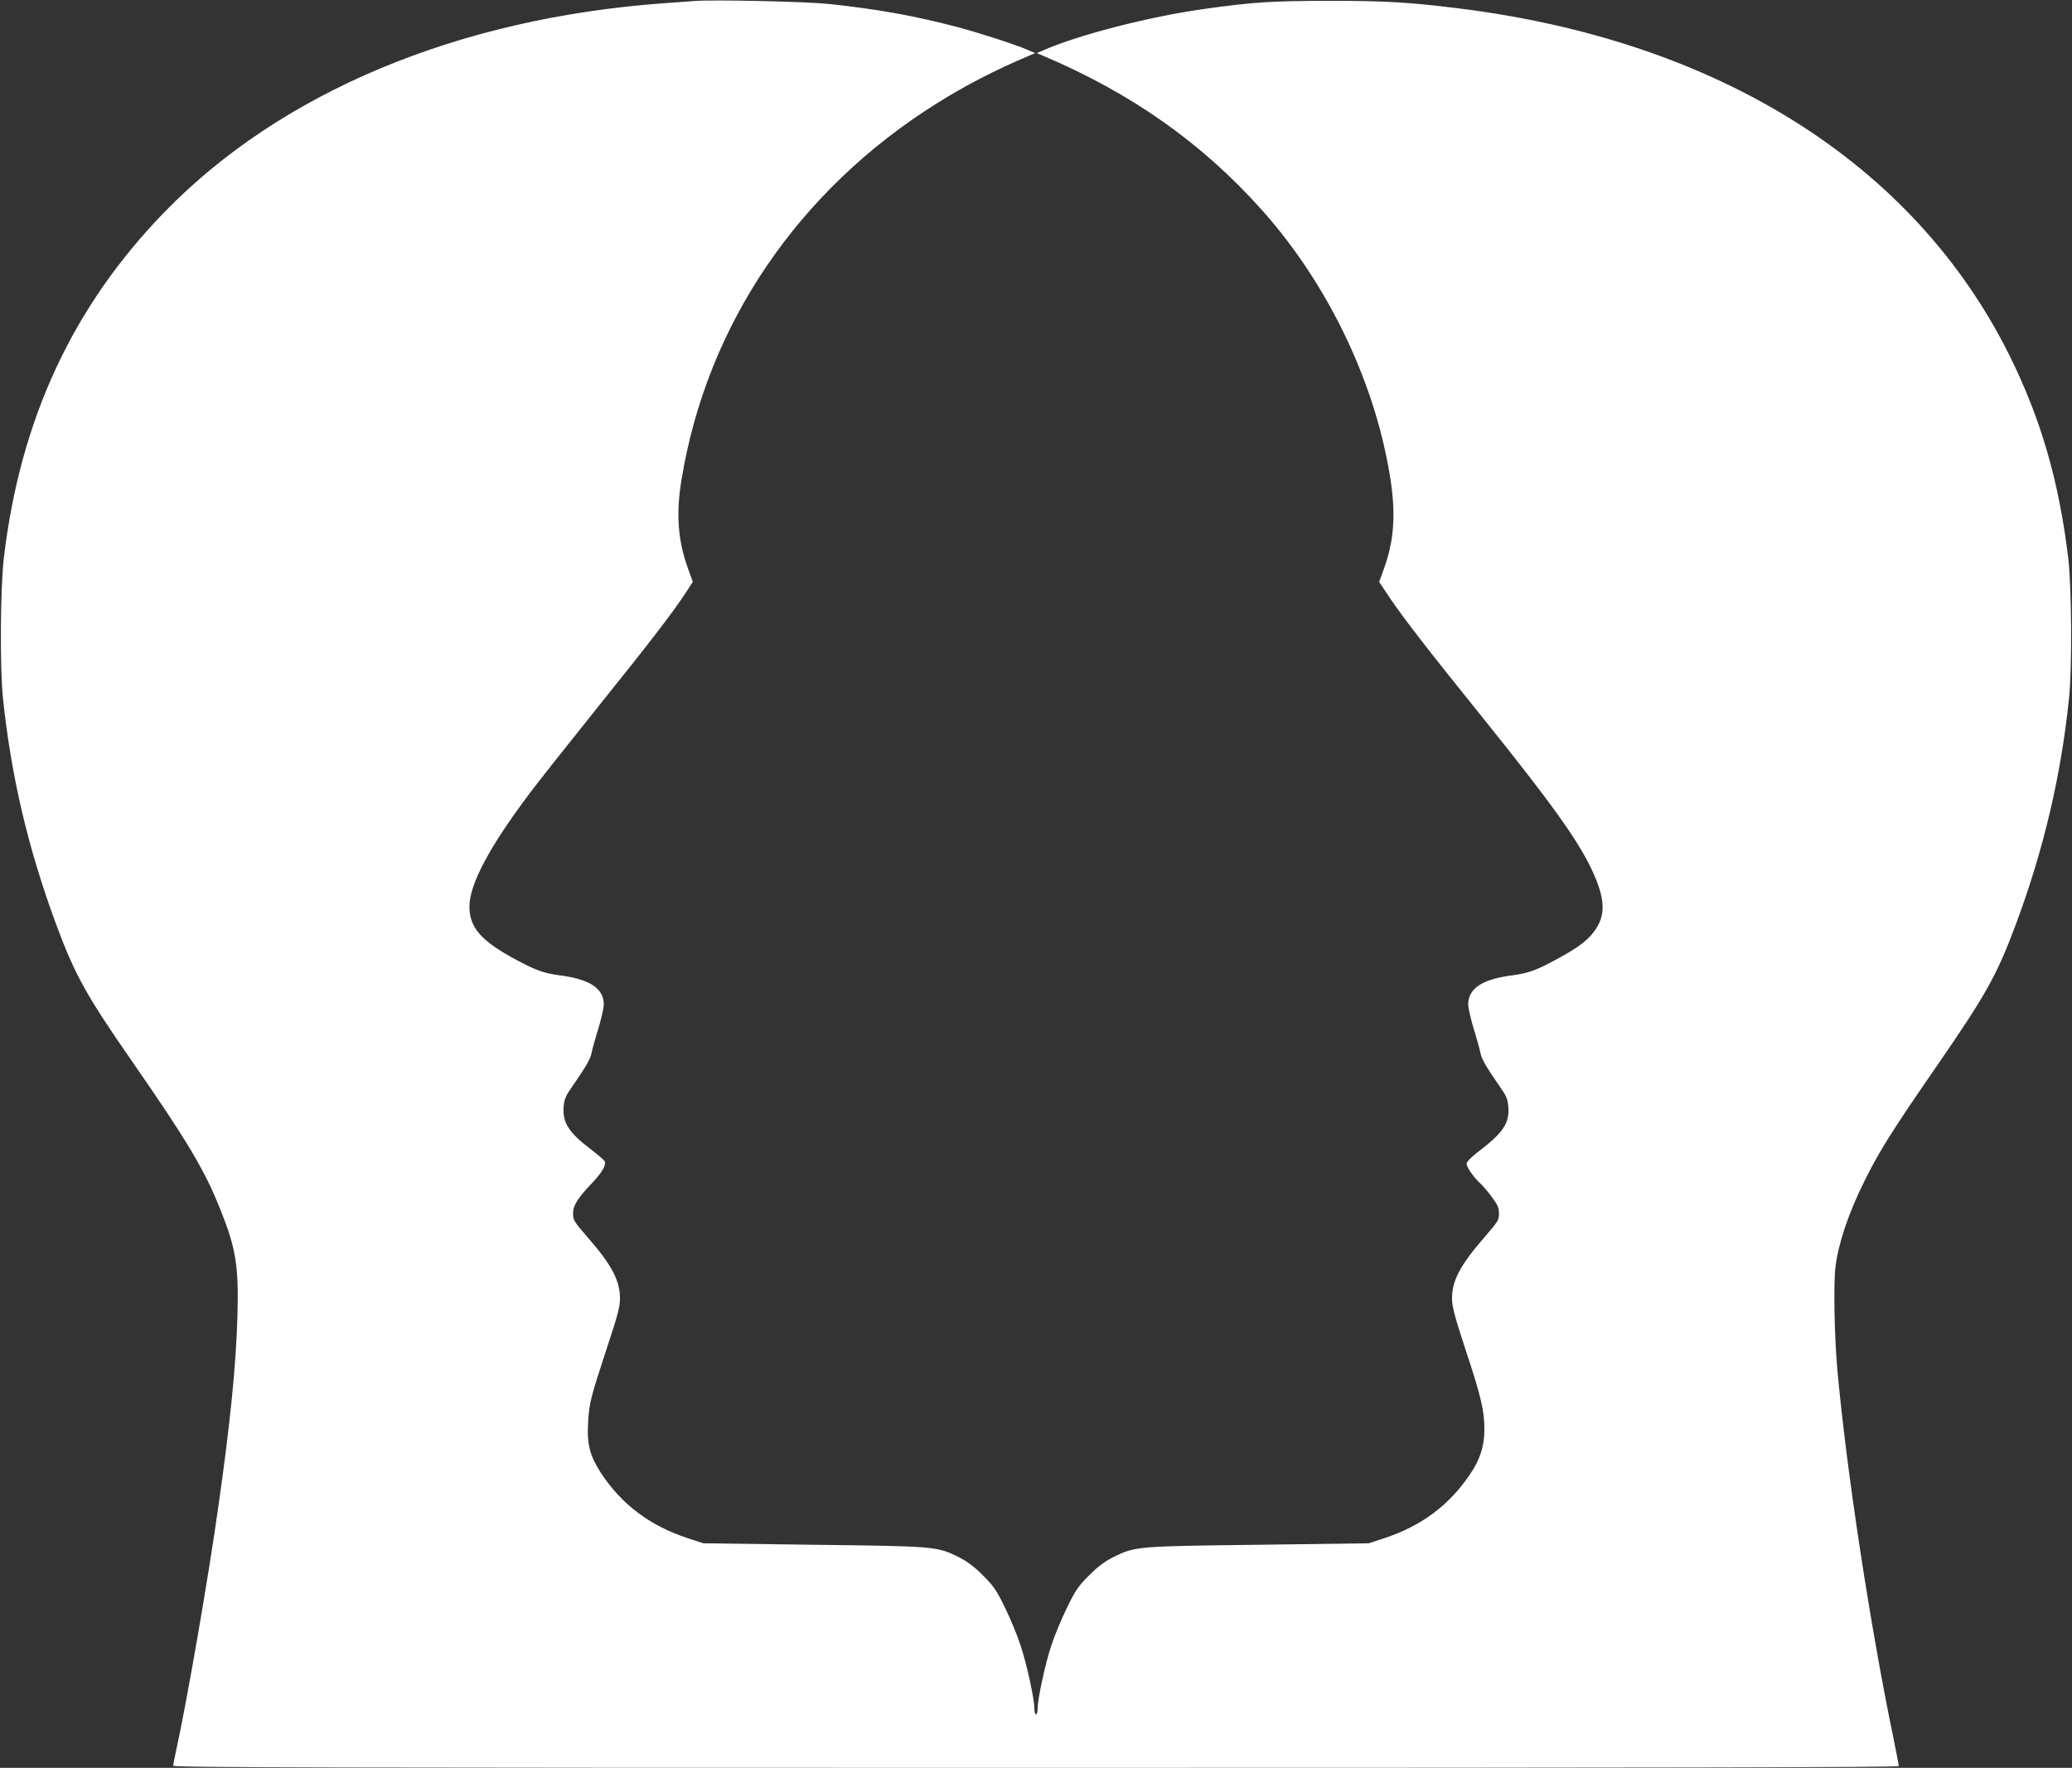
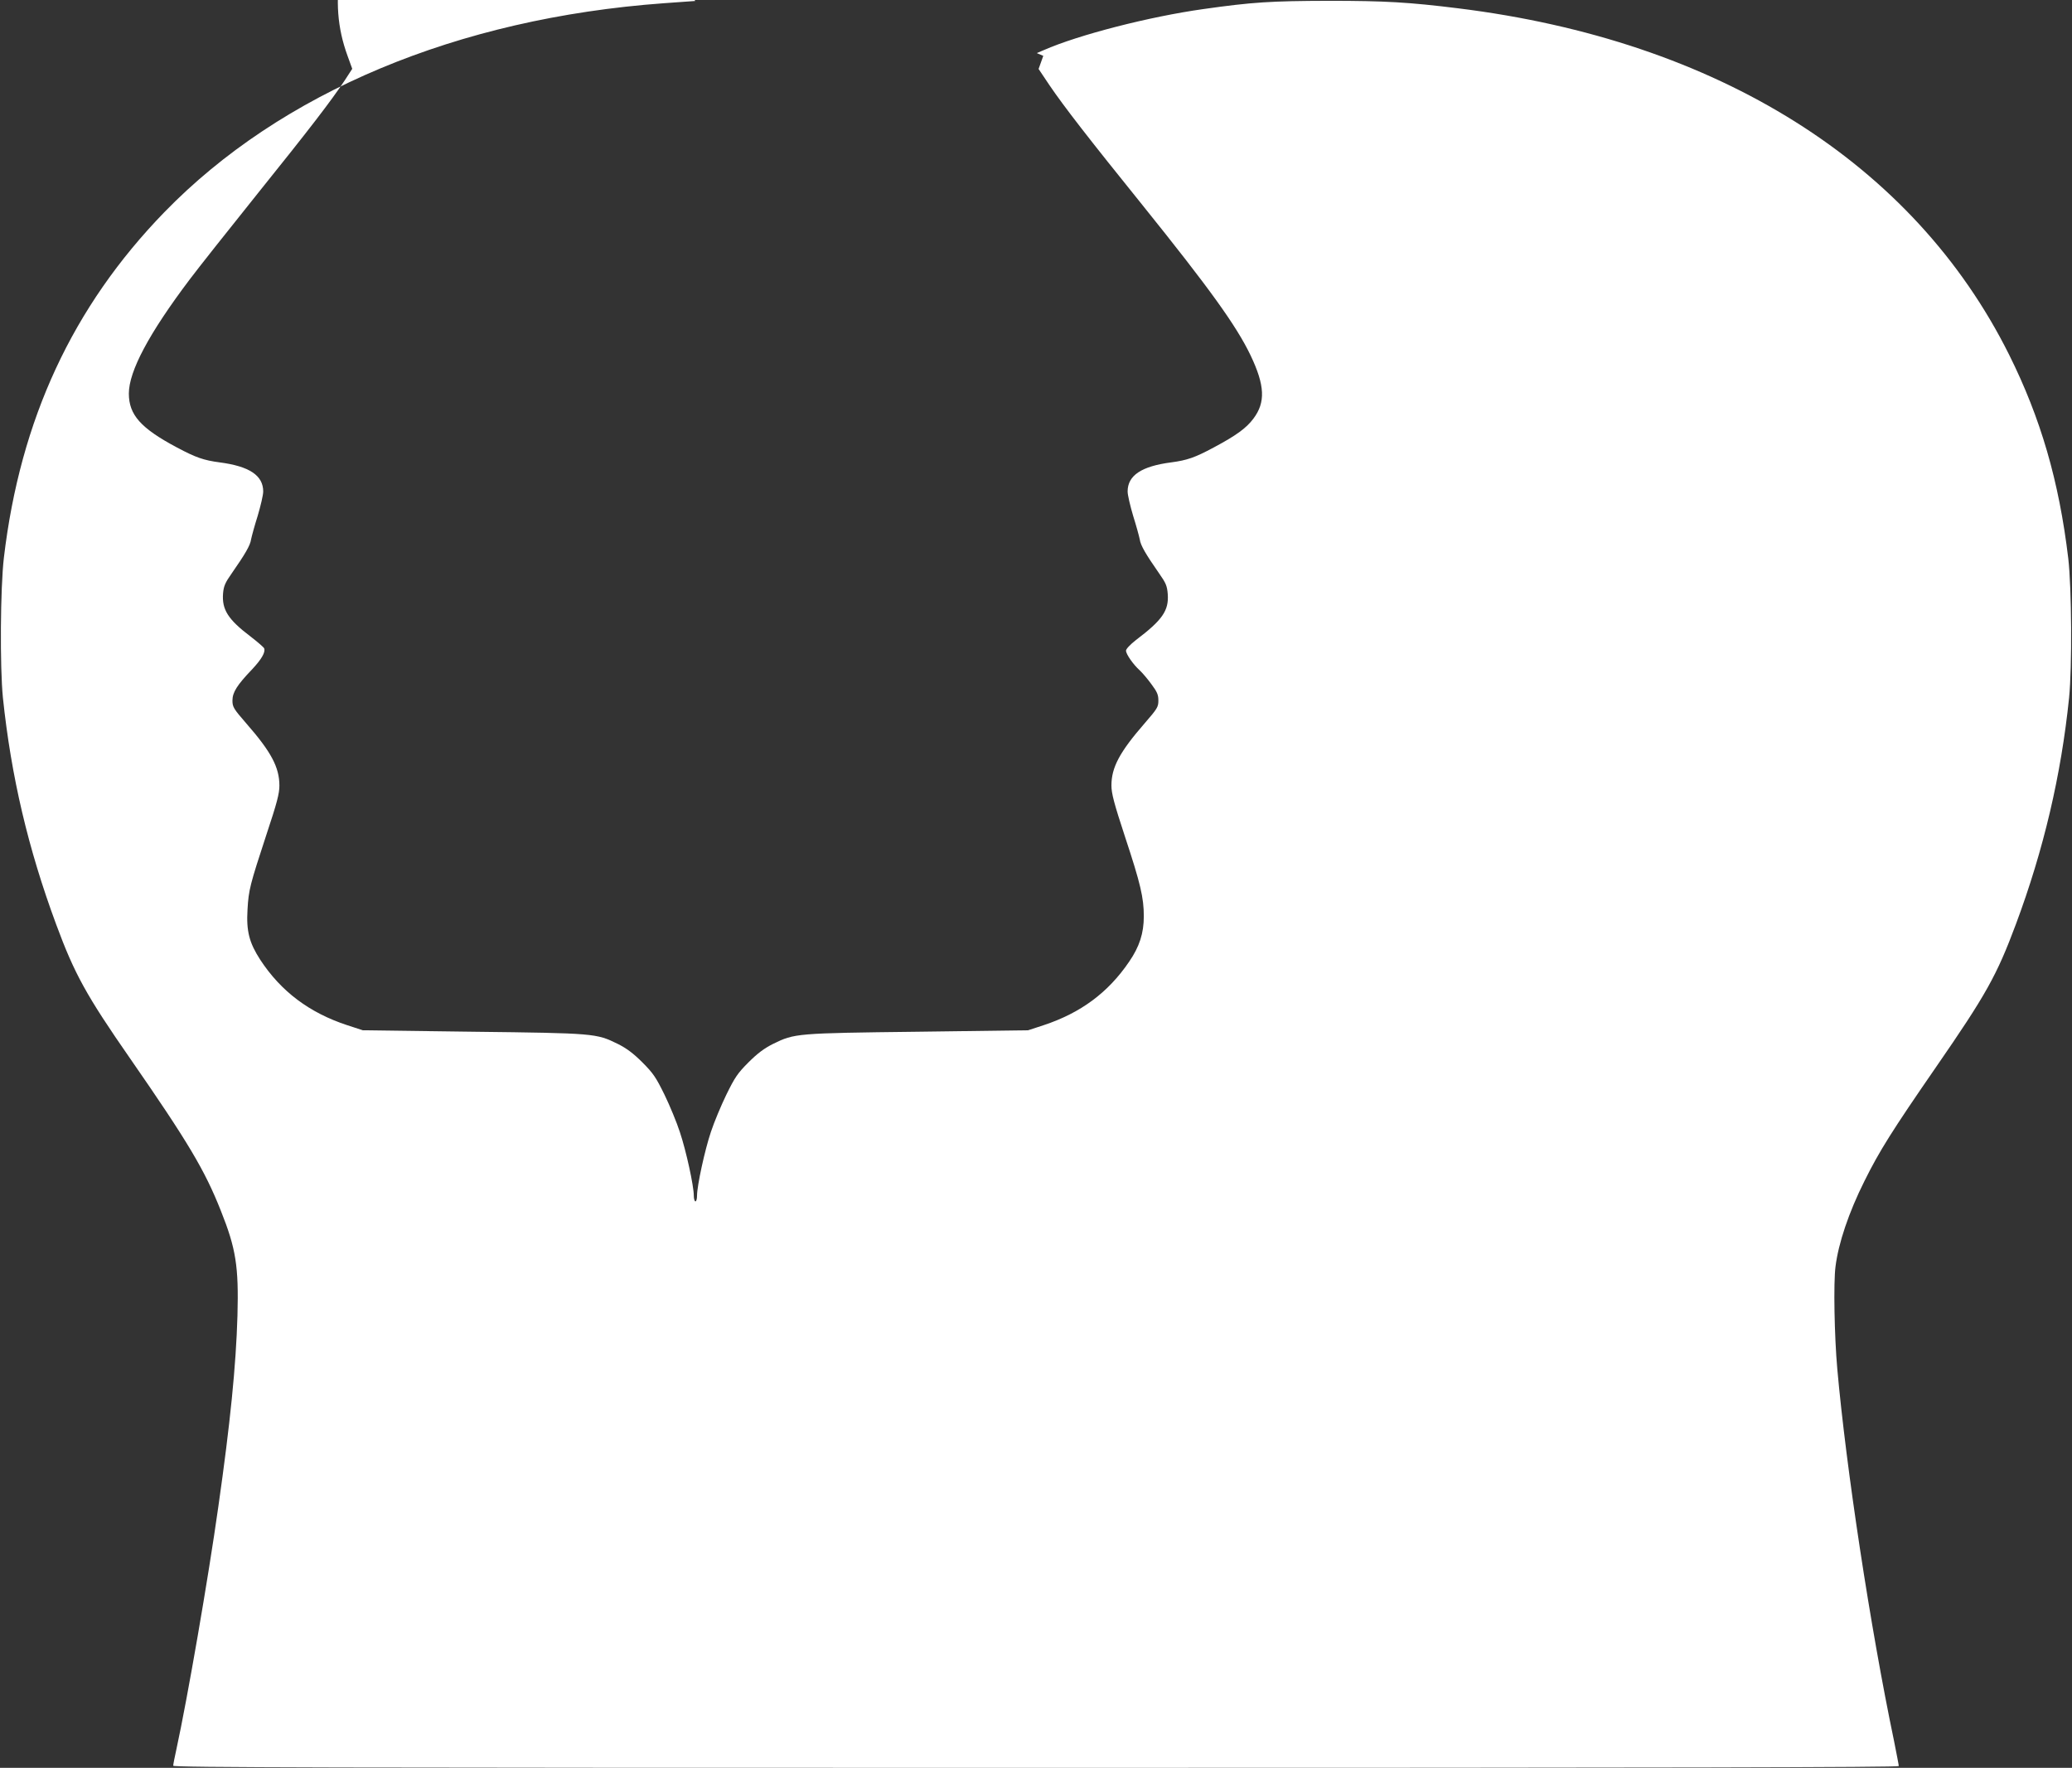
<svg xmlns="http://www.w3.org/2000/svg" version="1.0" width="1280pt" height="1092pt" viewBox="0 0 1280 1092" preserveAspectRatio="xMidYMid meet">
  <rect x="0" y="0" width="1280" height="1092" fill="#333333" stroke="none" />
  <g transform="translate(0,1092) scale(0.1,-0.1)" fill="#ffffff" stroke="none">
-     <path d="M4295 10914 c-27 -2 -115 -8 -195 -14 -1274 -93 -2365 -550 -3085 -1291 -566 -583 -890 -1280 -991 -2134 -22 -187 -25 -676 -6 -865 51 -487 156 -933 329 -1400 113 -306 187 -440 458 -830 357 -515 460 -688 559 -938 94 -235 111 -345 103 -647 -9 -313 -45 -668 -118 -1180 -64 -454 -191 -1186 -259 -1499 -11 -49 -20 -96 -20 -103 0 -11 970 -13 5330 -13 3921 0 5330 3 5330 11 0 6 -14 77 -30 158 -146 698 -296 1687 -350 2296 -18 202 -24 531 -11 631 18 145 82 335 179 529 93 187 169 308 443 705 308 446 374 564 492 880 172 461 280 922 329 1400 19 187 16 680 -5 860 -57 479 -171 869 -366 1260 -590 1182 -1799 1941 -3406 2139 -300 37 -446 46 -795 46 -360 -1 -472 -8 -776 -51 -334 -47 -771 -159 -987 -254 l-42 -18 40 -17 c543 -230 981 -538 1352 -954 359 -402 631 -927 752 -1451 79 -346 79 -547 0 -764 l-29 -81 67 -100 c89 -131 240 -326 574 -740 415 -516 581 -746 669 -930 88 -185 93 -289 17 -390 -44 -59 -108 -105 -245 -178 -117 -63 -165 -79 -262 -92 -185 -24 -270 -81 -270 -180 0 -22 16 -89 34 -150 19 -60 37 -126 41 -146 5 -37 37 -91 119 -209 43 -61 50 -78 54 -130 7 -100 -33 -159 -196 -282 -37 -29 -62 -56 -62 -66 0 -22 45 -86 85 -122 15 -14 47 -51 71 -84 36 -48 44 -66 44 -102 0 -40 -6 -50 -85 -141 -154 -177 -205 -272 -205 -384 0 -49 16 -110 84 -317 96 -290 116 -377 116 -491 0 -105 -27 -188 -91 -281 -130 -191 -299 -316 -529 -392 l-95 -31 -680 -9 c-754 -9 -762 -10 -895 -75 -54 -27 -96 -58 -152 -114 -67 -67 -84 -92 -137 -200 -33 -68 -76 -171 -95 -229 -38 -112 -86 -334 -86 -394 0 -20 -4 -36 -10 -36 -5 0 -10 16 -10 36 0 59 -47 276 -86 392 -19 59 -62 163 -95 231 -53 108 -70 133 -137 200 -56 56 -98 87 -152 114 -133 65 -141 66 -895 75 l-680 9 -95 31 c-235 77 -410 209 -538 404 -68 105 -87 177 -79 310 7 123 15 153 117 464 65 195 80 253 80 302 0 113 -50 208 -205 385 -78 90 -85 101 -85 141 0 50 28 95 121 192 58 62 84 106 75 130 -3 7 -40 39 -84 73 -140 106 -178 167 -170 267 4 45 13 66 54 124 82 118 114 172 119 209 4 20 22 86 41 146 18 61 34 128 34 150 0 99 -85 156 -270 180 -97 13 -145 29 -263 92 -224 119 -297 202 -297 333 0 138 124 371 376 705 54 72 243 310 420 531 324 403 452 570 538 699 l46 71 -29 80 c-63 173 -76 339 -41 550 156 956 720 1789 1578 2326 175 110 357 204 567 293 l40 17 -42 18 c-76 34 -307 108 -443 144 -271 71 -487 109 -794 142 -133 14 -707 27 -821 18z" />
+     <path d="M4295 10914 c-27 -2 -115 -8 -195 -14 -1274 -93 -2365 -550 -3085 -1291 -566 -583 -890 -1280 -991 -2134 -22 -187 -25 -676 -6 -865 51 -487 156 -933 329 -1400 113 -306 187 -440 458 -830 357 -515 460 -688 559 -938 94 -235 111 -345 103 -647 -9 -313 -45 -668 -118 -1180 -64 -454 -191 -1186 -259 -1499 -11 -49 -20 -96 -20 -103 0 -11 970 -13 5330 -13 3921 0 5330 3 5330 11 0 6 -14 77 -30 158 -146 698 -296 1687 -350 2296 -18 202 -24 531 -11 631 18 145 82 335 179 529 93 187 169 308 443 705 308 446 374 564 492 880 172 461 280 922 329 1400 19 187 16 680 -5 860 -57 479 -171 869 -366 1260 -590 1182 -1799 1941 -3406 2139 -300 37 -446 46 -795 46 -360 -1 -472 -8 -776 -51 -334 -47 -771 -159 -987 -254 l-42 -18 40 -17 l-29 -81 67 -100 c89 -131 240 -326 574 -740 415 -516 581 -746 669 -930 88 -185 93 -289 17 -390 -44 -59 -108 -105 -245 -178 -117 -63 -165 -79 -262 -92 -185 -24 -270 -81 -270 -180 0 -22 16 -89 34 -150 19 -60 37 -126 41 -146 5 -37 37 -91 119 -209 43 -61 50 -78 54 -130 7 -100 -33 -159 -196 -282 -37 -29 -62 -56 -62 -66 0 -22 45 -86 85 -122 15 -14 47 -51 71 -84 36 -48 44 -66 44 -102 0 -40 -6 -50 -85 -141 -154 -177 -205 -272 -205 -384 0 -49 16 -110 84 -317 96 -290 116 -377 116 -491 0 -105 -27 -188 -91 -281 -130 -191 -299 -316 -529 -392 l-95 -31 -680 -9 c-754 -9 -762 -10 -895 -75 -54 -27 -96 -58 -152 -114 -67 -67 -84 -92 -137 -200 -33 -68 -76 -171 -95 -229 -38 -112 -86 -334 -86 -394 0 -20 -4 -36 -10 -36 -5 0 -10 16 -10 36 0 59 -47 276 -86 392 -19 59 -62 163 -95 231 -53 108 -70 133 -137 200 -56 56 -98 87 -152 114 -133 65 -141 66 -895 75 l-680 9 -95 31 c-235 77 -410 209 -538 404 -68 105 -87 177 -79 310 7 123 15 153 117 464 65 195 80 253 80 302 0 113 -50 208 -205 385 -78 90 -85 101 -85 141 0 50 28 95 121 192 58 62 84 106 75 130 -3 7 -40 39 -84 73 -140 106 -178 167 -170 267 4 45 13 66 54 124 82 118 114 172 119 209 4 20 22 86 41 146 18 61 34 128 34 150 0 99 -85 156 -270 180 -97 13 -145 29 -263 92 -224 119 -297 202 -297 333 0 138 124 371 376 705 54 72 243 310 420 531 324 403 452 570 538 699 l46 71 -29 80 c-63 173 -76 339 -41 550 156 956 720 1789 1578 2326 175 110 357 204 567 293 l40 17 -42 18 c-76 34 -307 108 -443 144 -271 71 -487 109 -794 142 -133 14 -707 27 -821 18z" />
  </g>
</svg>